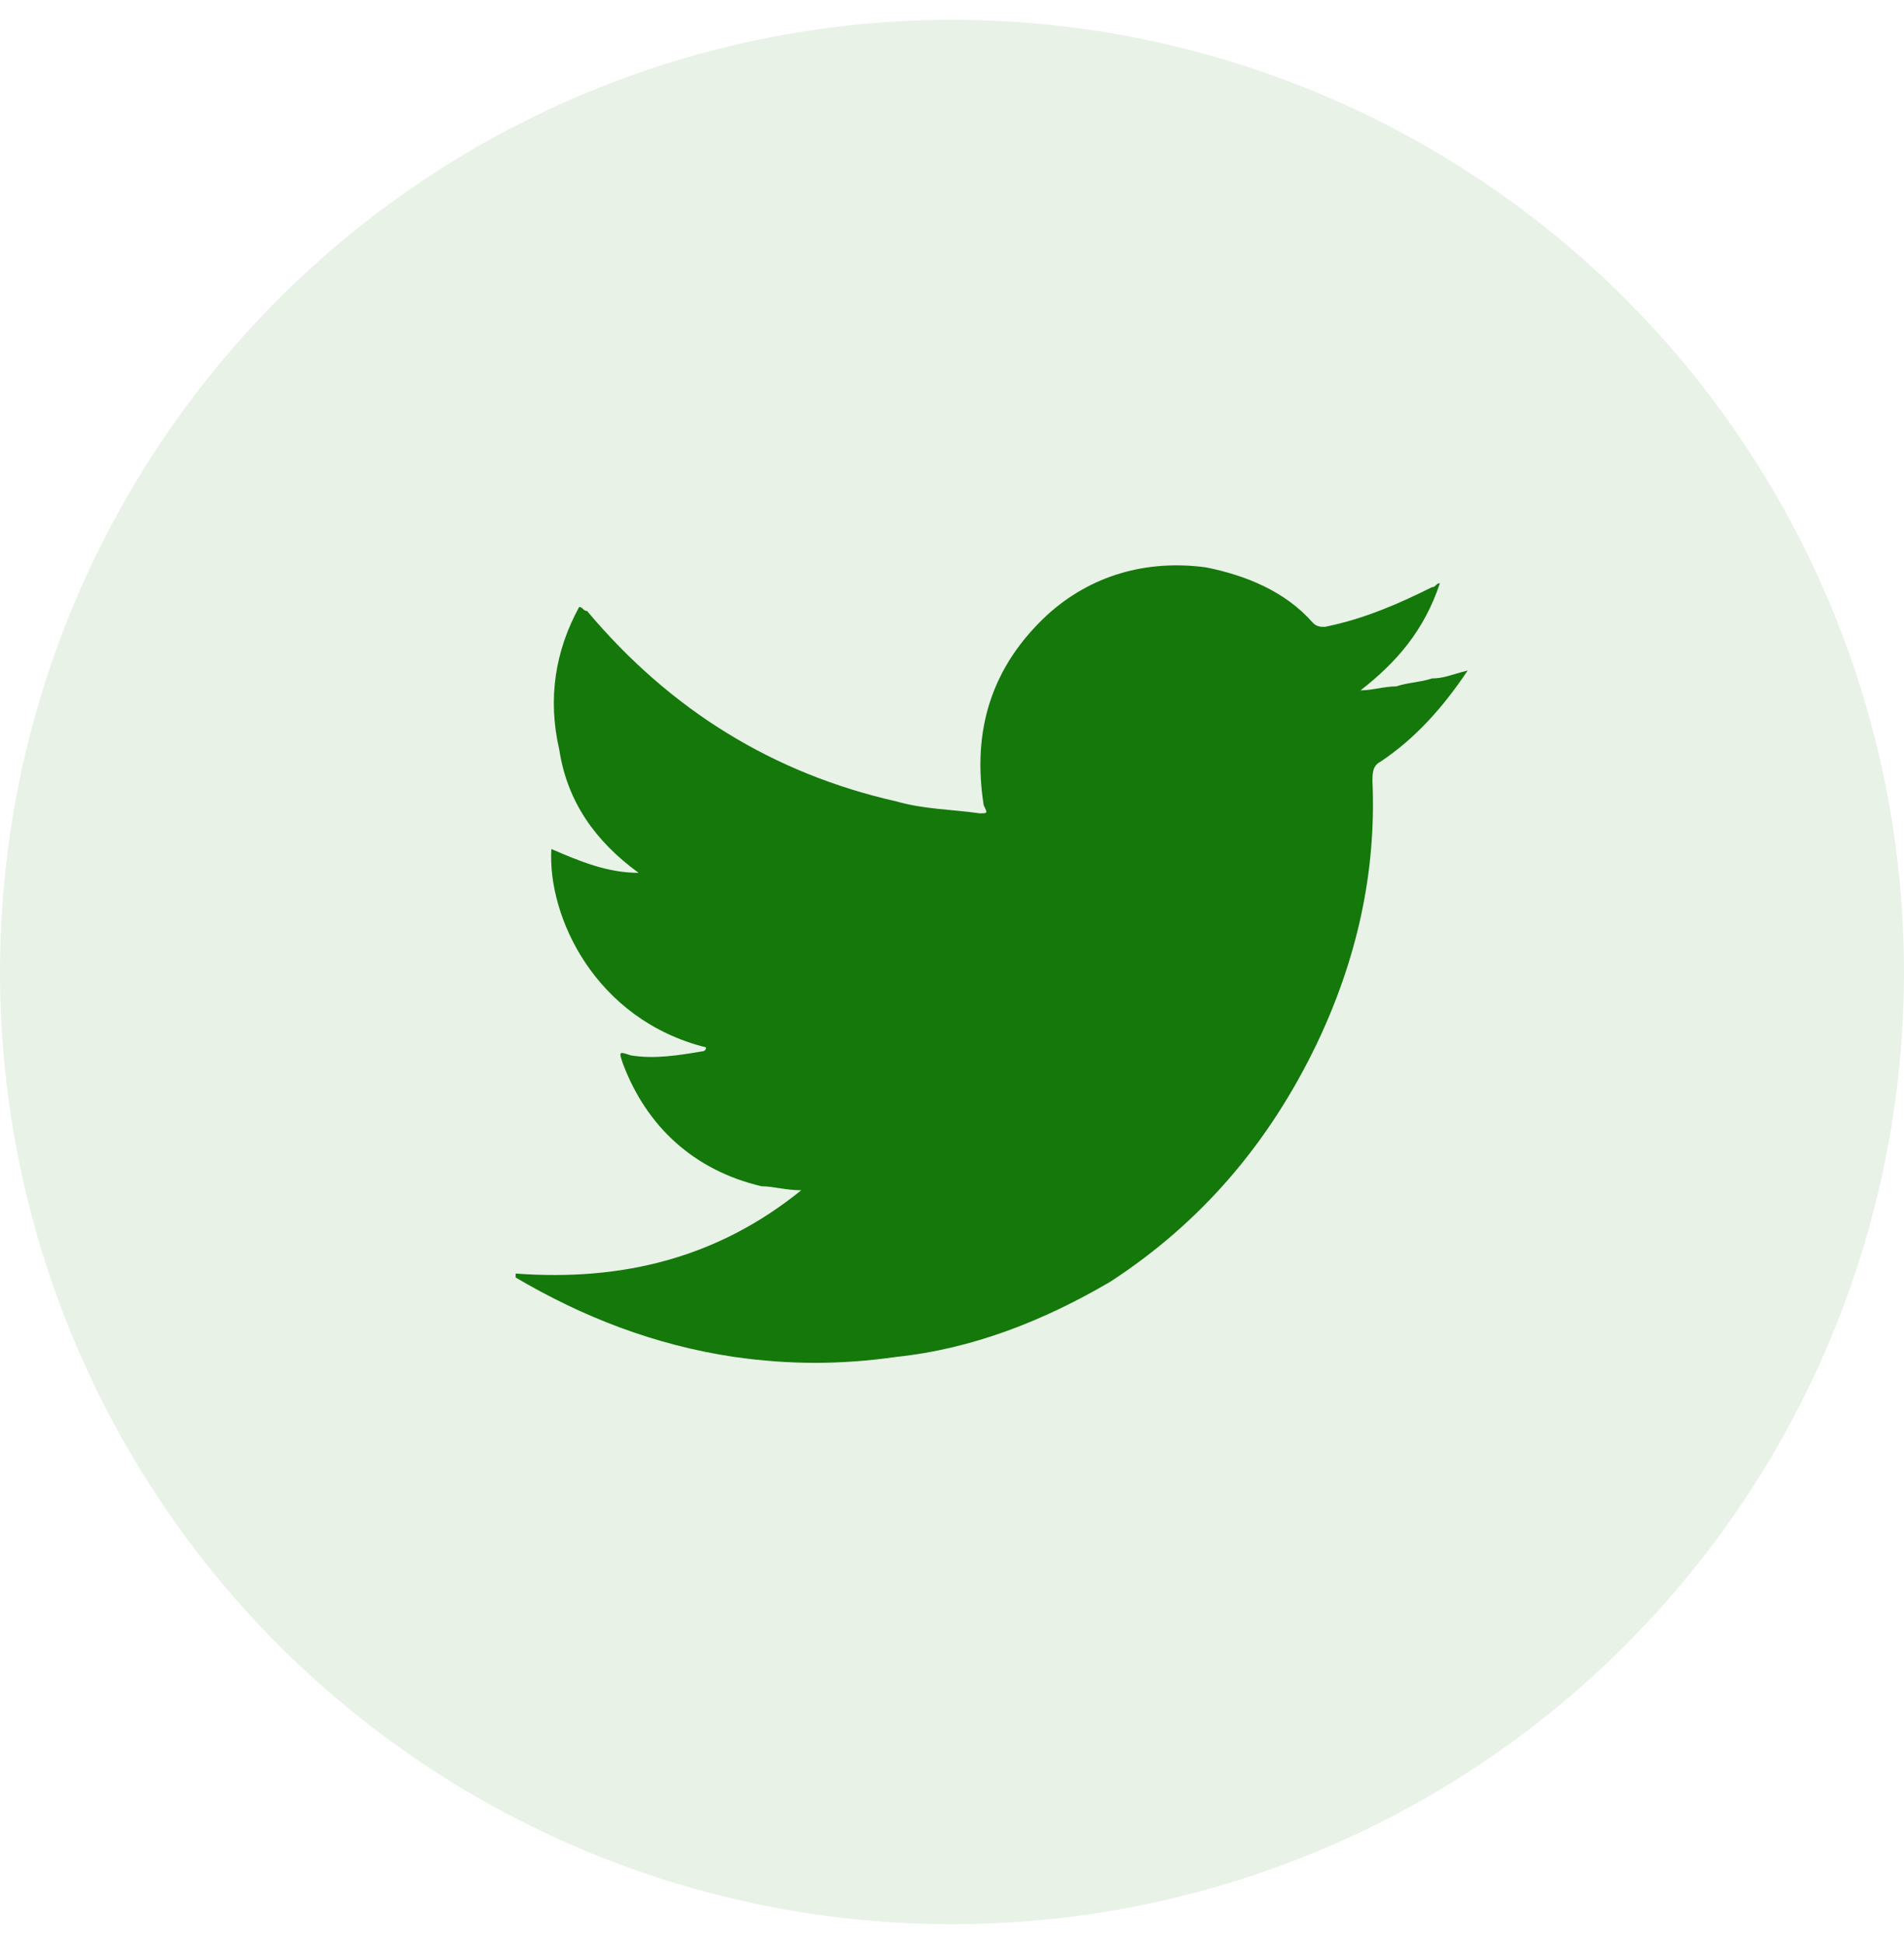
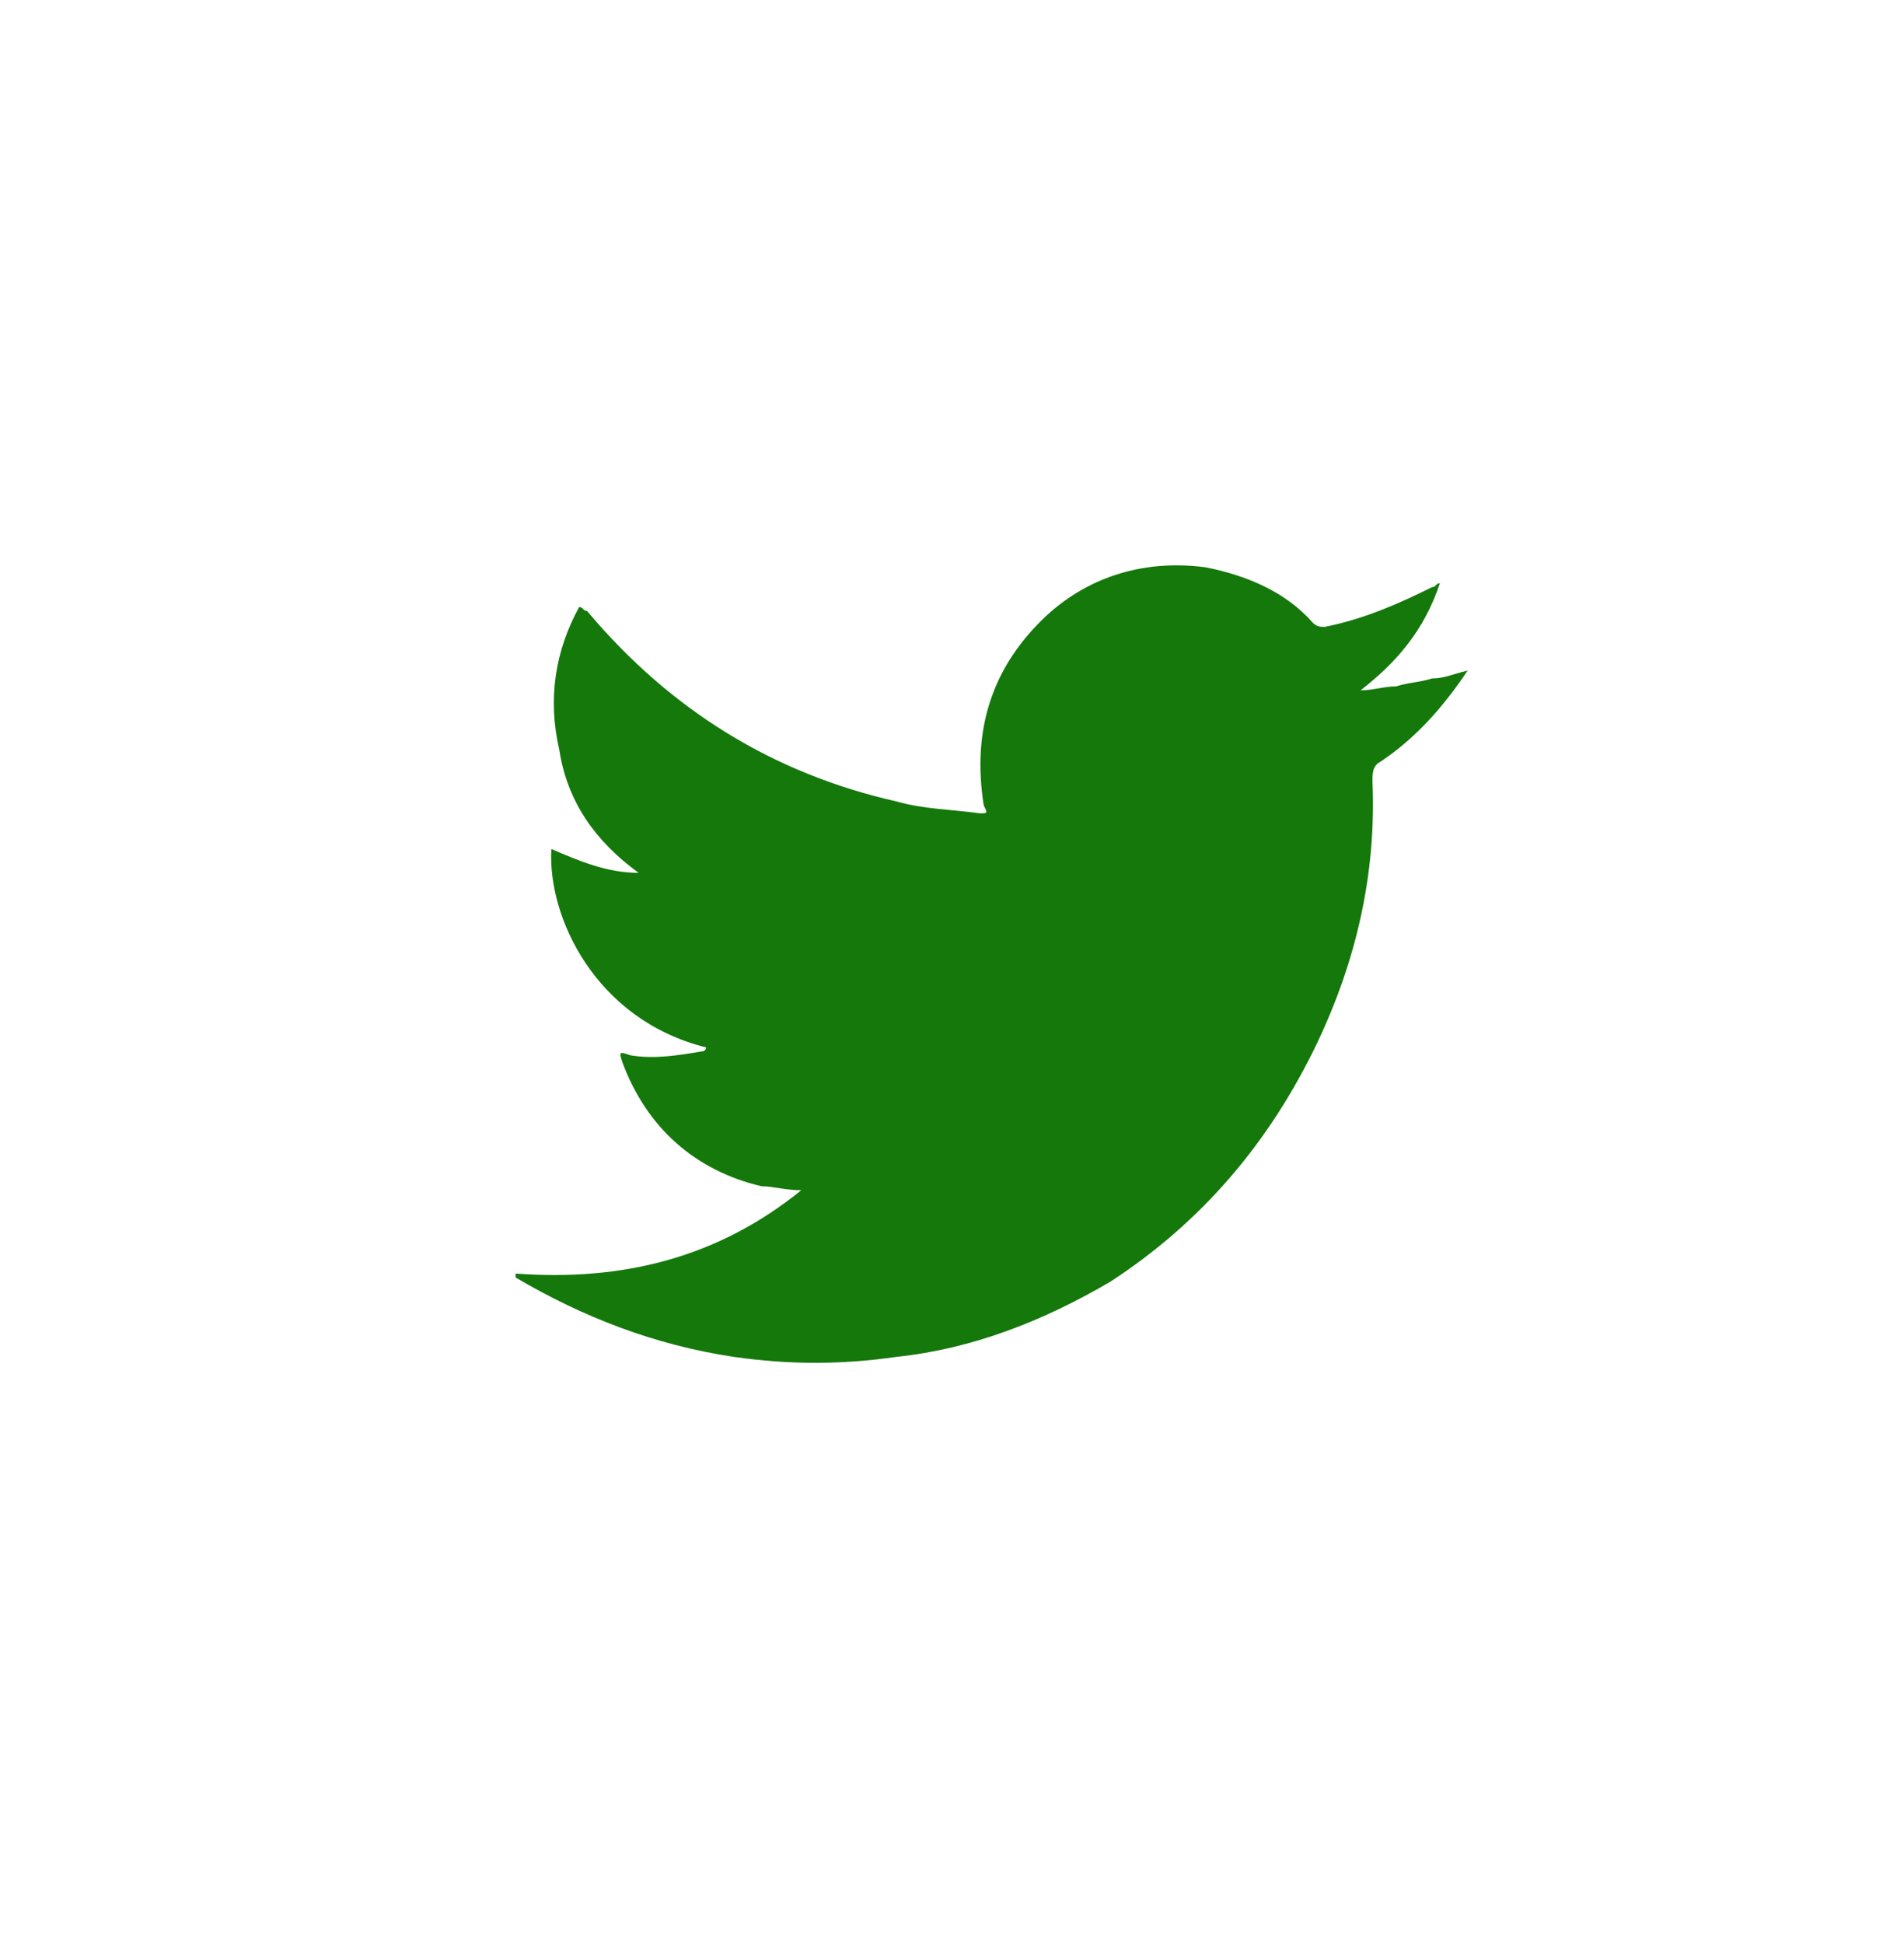
<svg xmlns="http://www.w3.org/2000/svg" version="1.1" id="Layer_1" x="0px" y="0px" viewBox="0 0 48 49" style="enable-background:new 0 0 48 49;" xml:space="preserve">
  <style type="text/css">
	.st0{opacity:0.1;fill:#14780B;enable-background:new    ;}
	.st1{fill:#14780B;}
</style>
-   <circle class="st0" cx="24" cy="24.5" r="24" />
  <path class="st1" d="M37,16.9c-0.6,0.9-1.3,1.7-2.2,2.3c-0.2,0.1-0.2,0.3-0.2,0.5c0.1,2.3-0.4,4.5-1.4,6.6c-1.2,2.5-2.9,4.5-5.2,6  c-1.7,1-3.5,1.7-5.4,1.9c-1.4,0.2-2.7,0.2-4.1,0c-2-0.3-3.8-1-5.5-2c0,0,0,0,0-0.1c2.7,0.2,5.1-0.4,7.2-2.1c-0.4,0-0.7-0.1-1-0.1  c-1.7-0.4-2.9-1.5-3.5-3.1c-0.1-0.3-0.1-0.3,0.2-0.2c0.6,0.1,1.2,0,1.8-0.1c0,0,0.1,0,0.1-0.1c-2.8-0.7-4-3.3-3.9-5  c0.7,0.3,1.4,0.6,2.2,0.6c-1.1-0.8-1.8-1.8-2-3.1c-0.3-1.3-0.1-2.5,0.5-3.6c0.1,0,0.1,0.1,0.2,0.1c2.1,2.5,4.7,4.1,7.8,4.8  c0.7,0.2,1.4,0.2,2.1,0.3c0.2,0,0.2,0,0.1-0.2c-0.3-1.9,0.2-3.5,1.6-4.8c1.1-1,2.5-1.4,4-1.2c1,0.2,2,0.6,2.7,1.4  c0.1,0.1,0.2,0.1,0.3,0.1c1-0.2,1.9-0.6,2.7-1c0.1,0,0.1-0.1,0.2-0.1c-0.4,1.2-1.1,2-2,2.7c0.3,0,0.6-0.1,0.9-0.1  c0.3-0.1,0.6-0.1,0.9-0.2C36.4,17.1,36.6,17,37,16.9C36.9,16.9,37,16.9,37,16.9L37,16.9z" />
</svg>